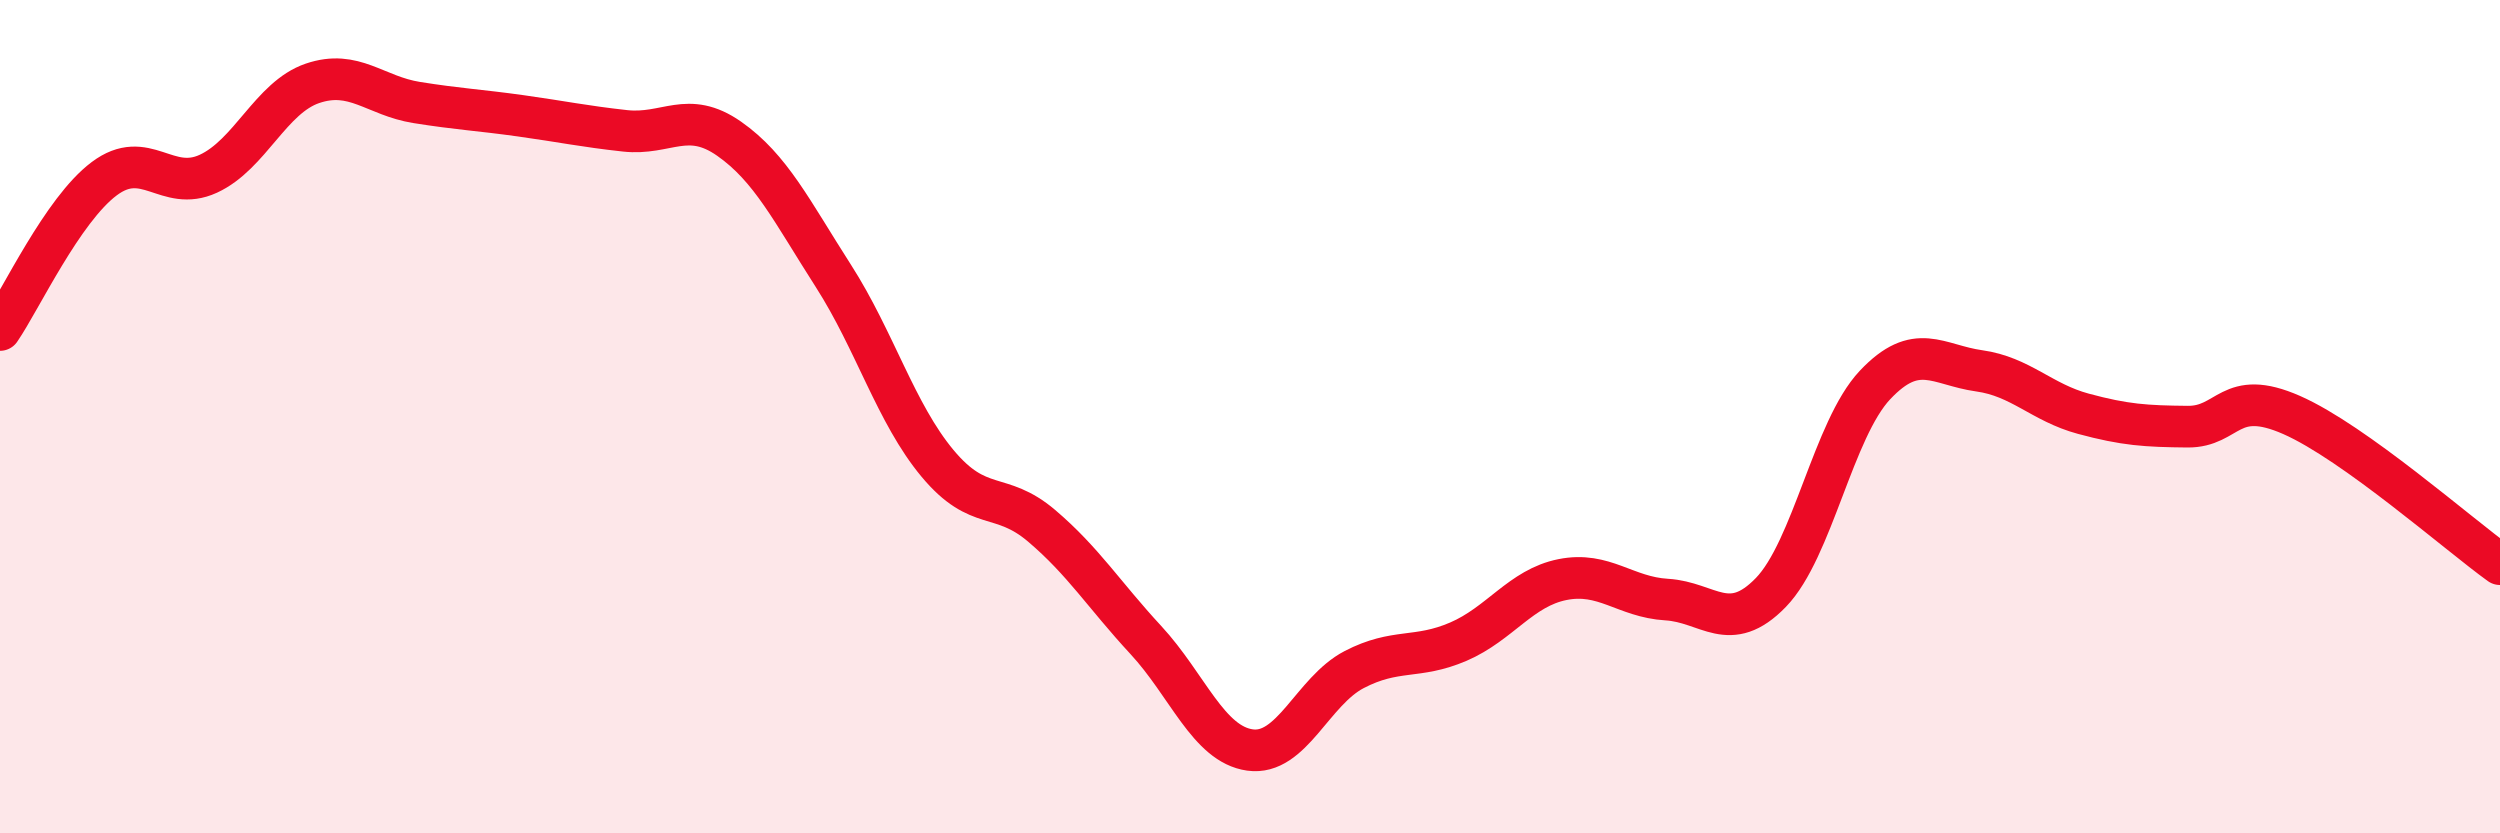
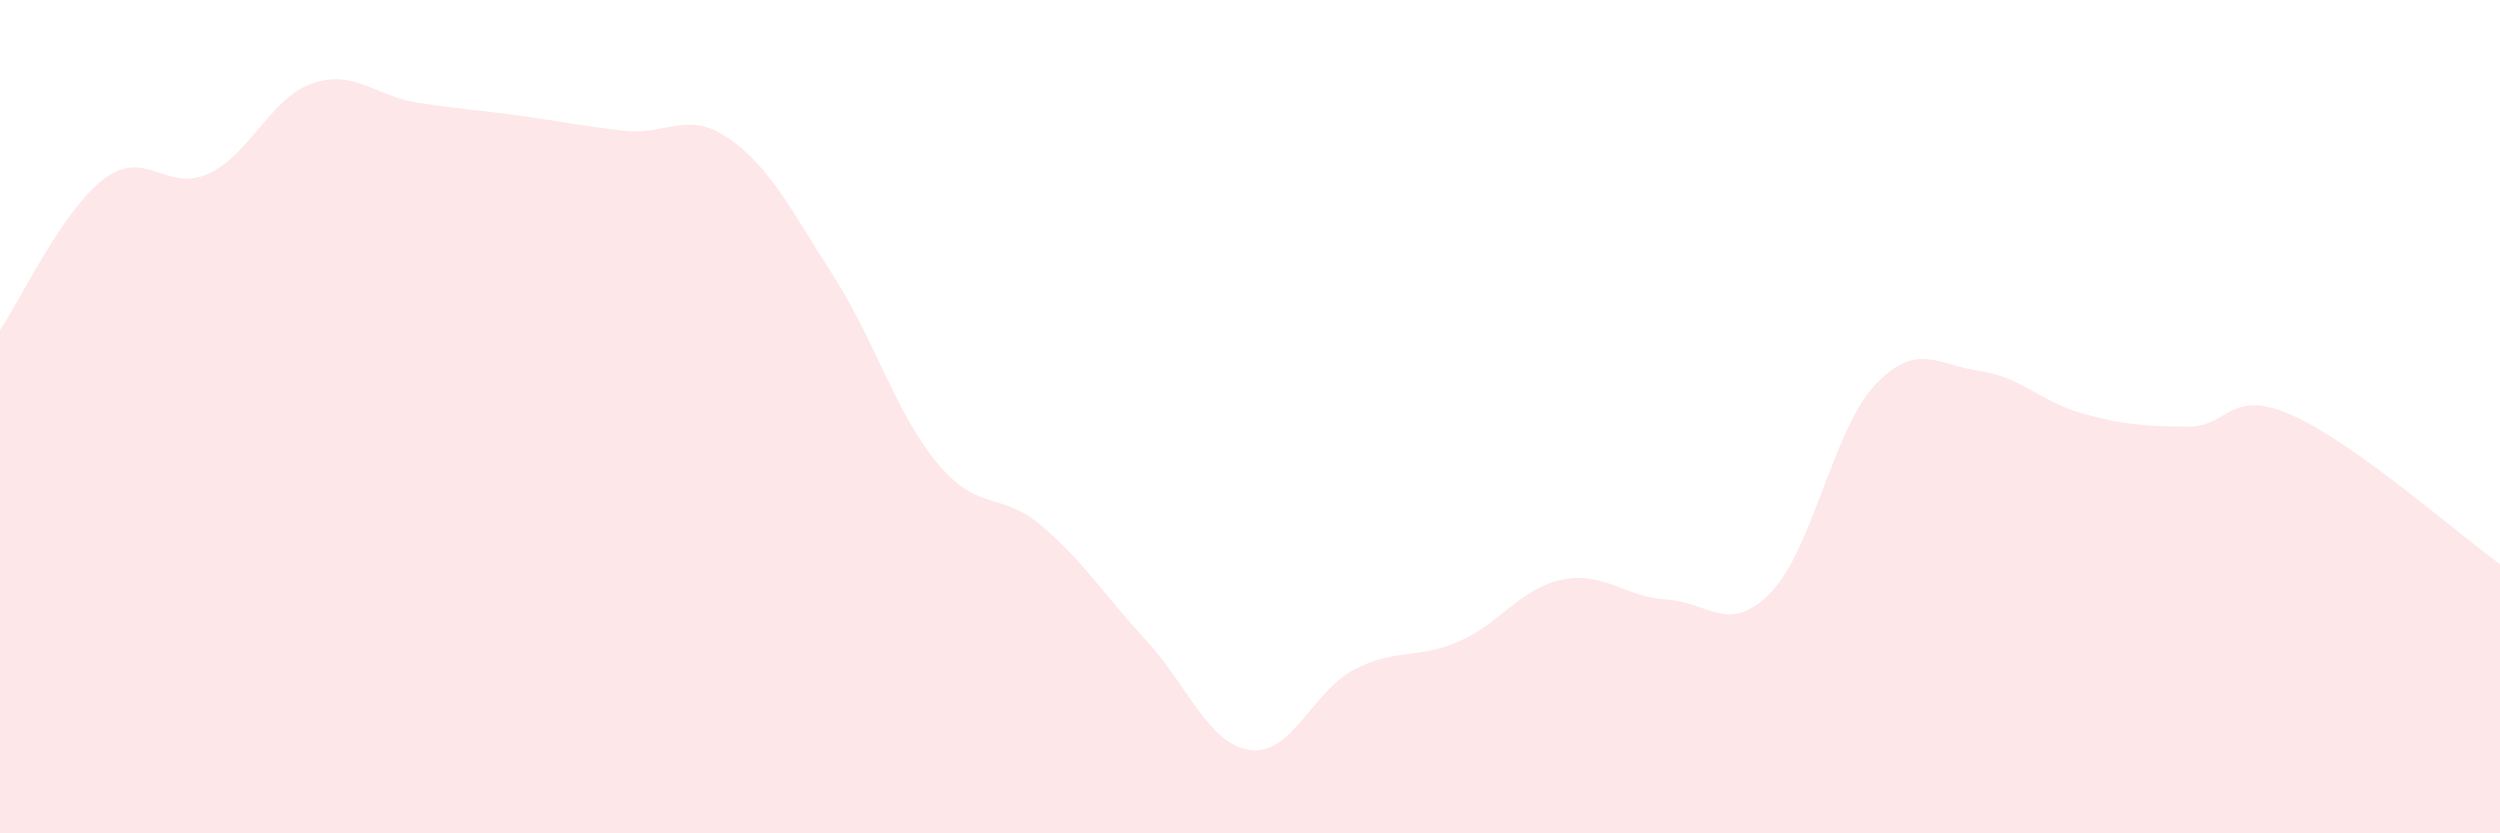
<svg xmlns="http://www.w3.org/2000/svg" width="60" height="20" viewBox="0 0 60 20">
  <path d="M 0,7.92 C 0.5,7.19 1.5,5.04 2.5,4.29 C 3.5,3.54 4,4.63 5,4.17 C 6,3.71 6.5,2.34 7.5,2 C 8.5,1.66 9,2.3 10,2.46 C 11,2.62 11.5,2.64 12.5,2.78 C 13.5,2.92 14,3.03 15,3.14 C 16,3.25 16.5,2.63 17.5,3.33 C 18.5,4.03 19,5.06 20,6.62 C 21,8.18 21.5,9.92 22.5,11.12 C 23.5,12.32 24,11.77 25,12.62 C 26,13.47 26.5,14.28 27.5,15.36 C 28.5,16.44 29,17.86 30,18 C 31,18.14 31.5,16.59 32.5,16.07 C 33.5,15.55 34,15.83 35,15.4 C 36,14.97 36.5,14.11 37.5,13.91 C 38.5,13.71 39,14.33 40,14.39 C 41,14.45 41.5,15.25 42.5,14.22 C 43.5,13.19 44,10.3 45,9.24 C 46,8.18 46.5,8.76 47.5,8.9 C 48.5,9.04 49,9.66 50,9.93 C 51,10.2 51.5,10.23 52.5,10.24 C 53.5,10.25 53.5,9.3 55,9.96 C 56.5,10.62 59,12.82 60,13.54L60 20L0 20Z" fill="#EB0A25" opacity="0.1" stroke-linecap="round" stroke-linejoin="round" />
-   <path d="M 0,7.92 C 0.5,7.19 1.5,5.04 2.5,4.29 C 3.5,3.54 4,4.63 5,4.17 C 6,3.71 6.5,2.34 7.5,2 C 8.5,1.66 9,2.3 10,2.46 C 11,2.62 11.5,2.64 12.5,2.78 C 13.5,2.92 14,3.03 15,3.14 C 16,3.25 16.5,2.63 17.5,3.33 C 18.5,4.03 19,5.06 20,6.62 C 21,8.18 21.5,9.92 22.5,11.12 C 23.5,12.32 24,11.77 25,12.62 C 26,13.47 26.5,14.28 27.5,15.36 C 28.5,16.44 29,17.86 30,18 C 31,18.14 31.5,16.59 32.5,16.07 C 33.5,15.55 34,15.83 35,15.4 C 36,14.97 36.5,14.11 37.5,13.91 C 38.5,13.71 39,14.33 40,14.39 C 41,14.45 41.5,15.25 42.5,14.22 C 43.5,13.19 44,10.3 45,9.24 C 46,8.18 46.5,8.76 47.5,8.9 C 48.5,9.04 49,9.66 50,9.93 C 51,10.2 51.5,10.23 52.5,10.24 C 53.5,10.25 53.5,9.3 55,9.96 C 56.5,10.62 59,12.82 60,13.54" stroke="#EB0A25" stroke-width="1" fill="none" stroke-linecap="round" stroke-linejoin="round" />
</svg>